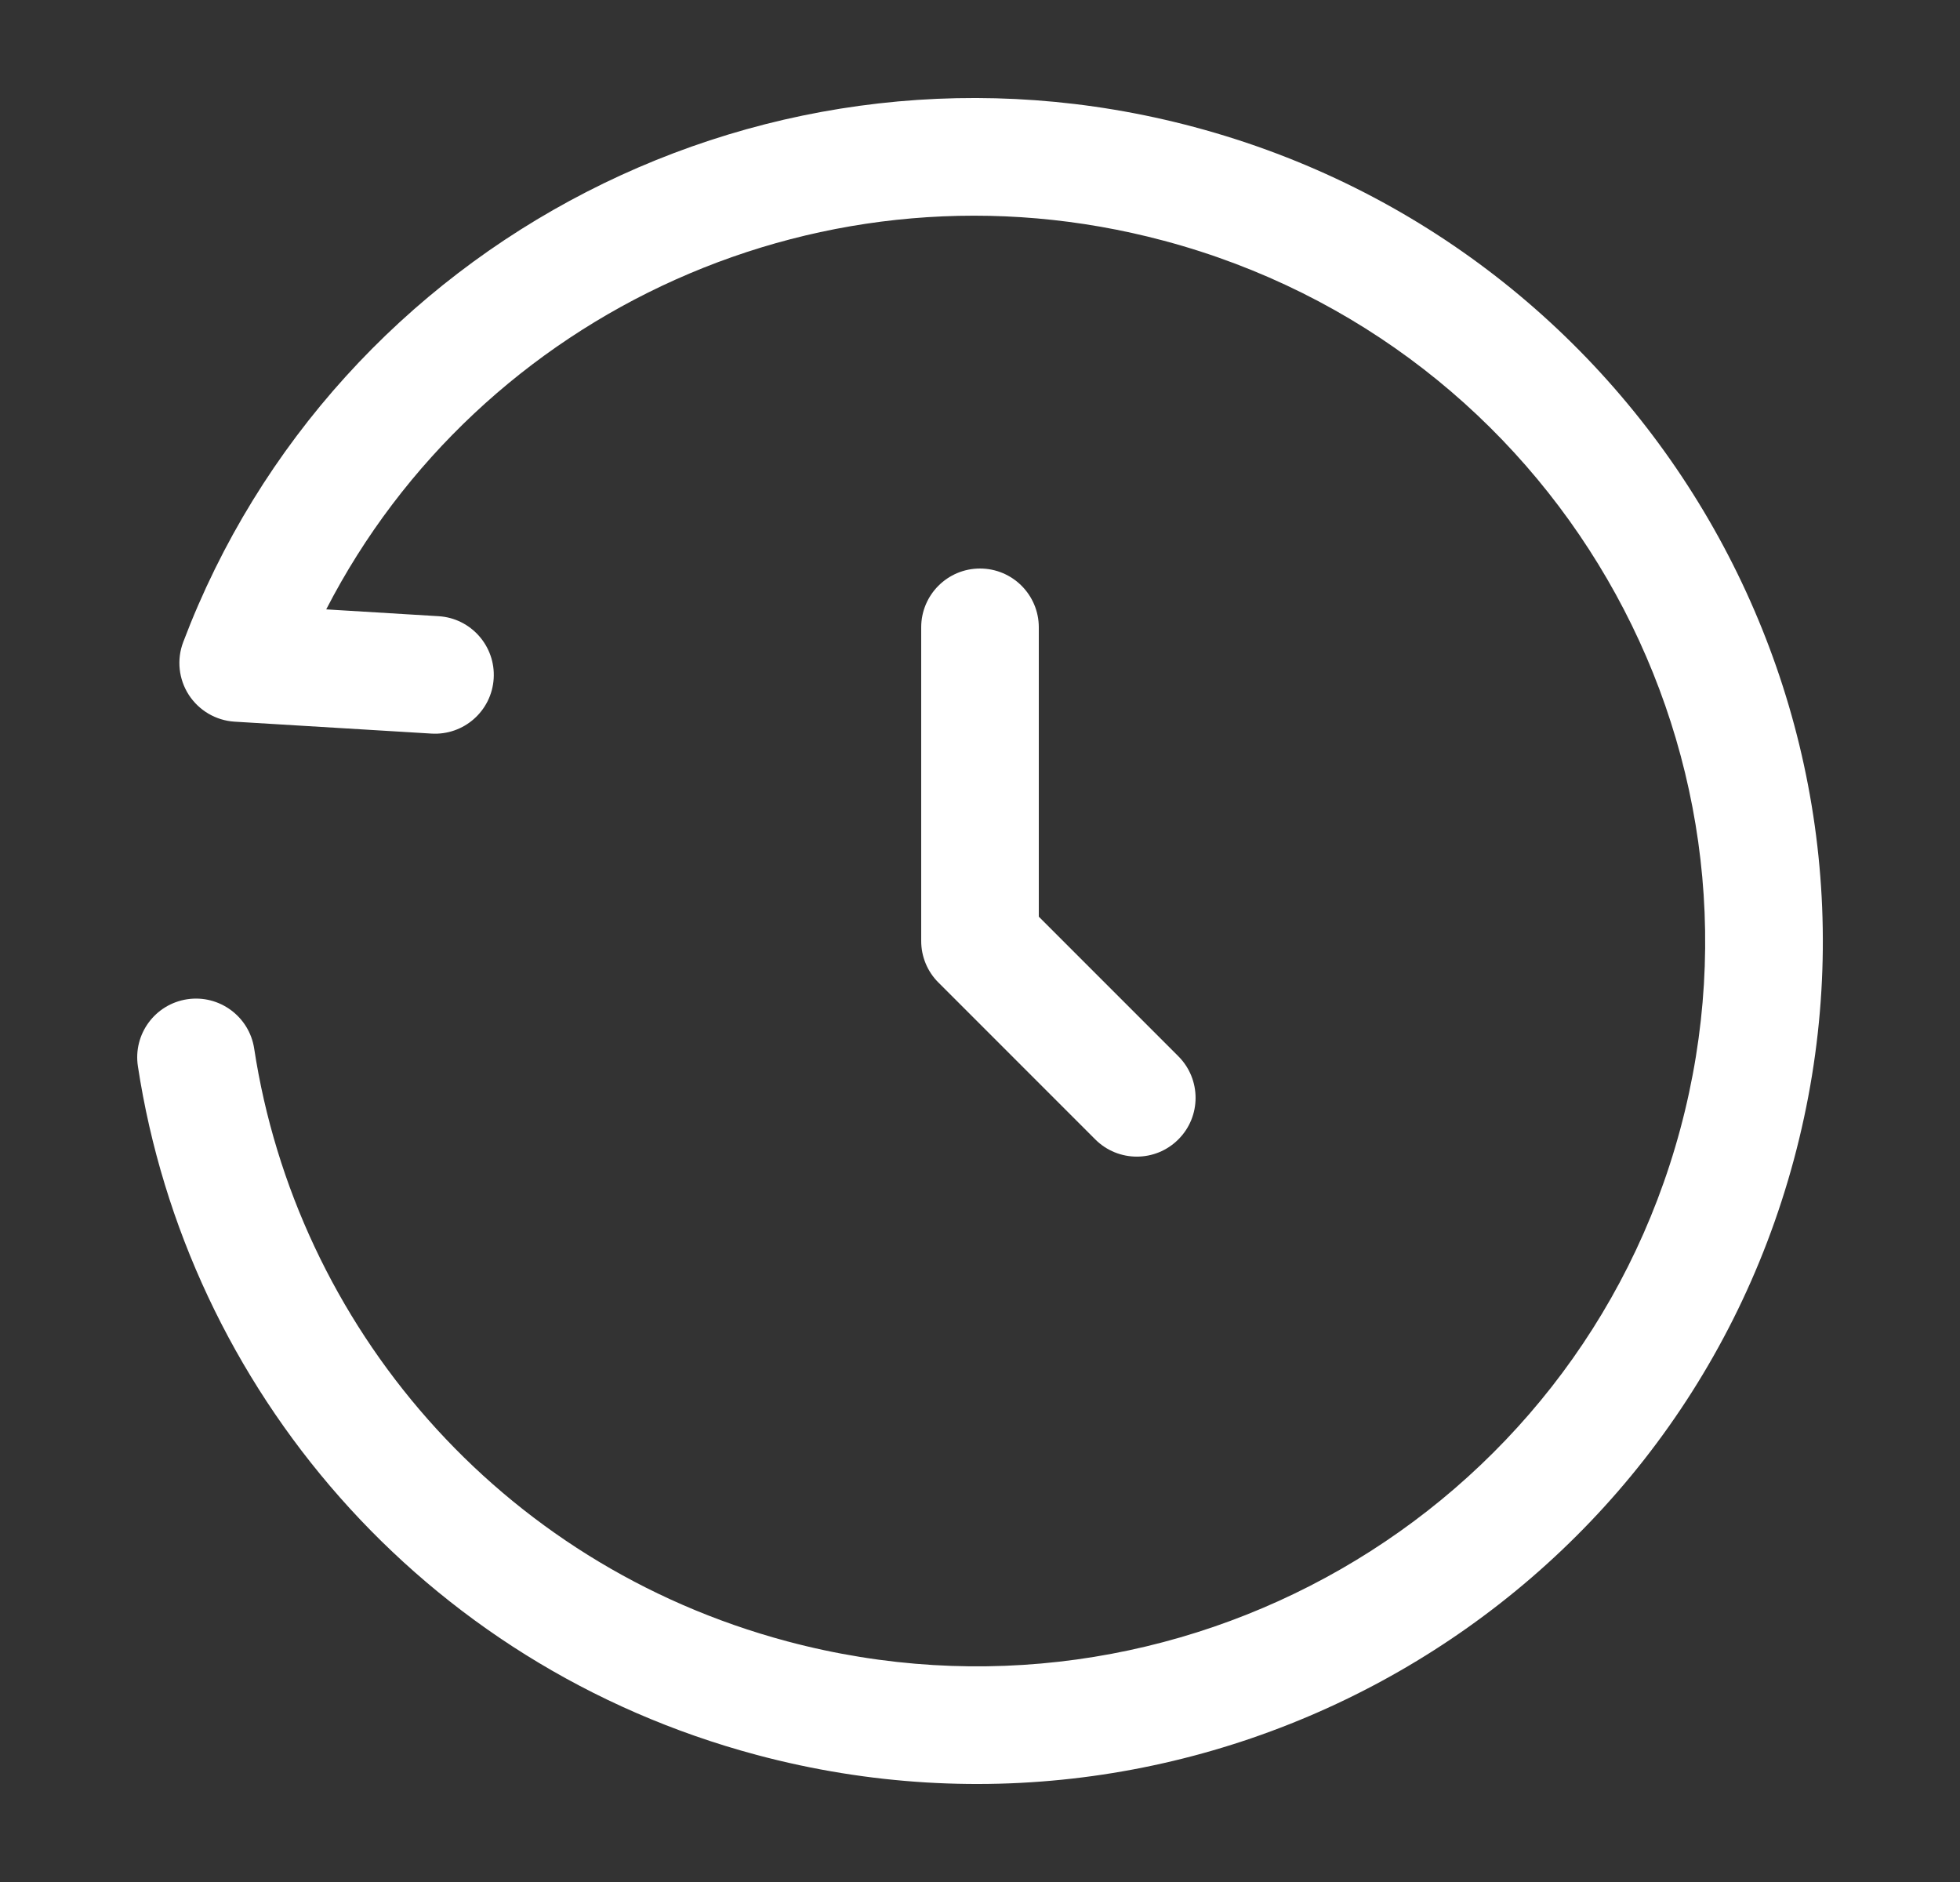
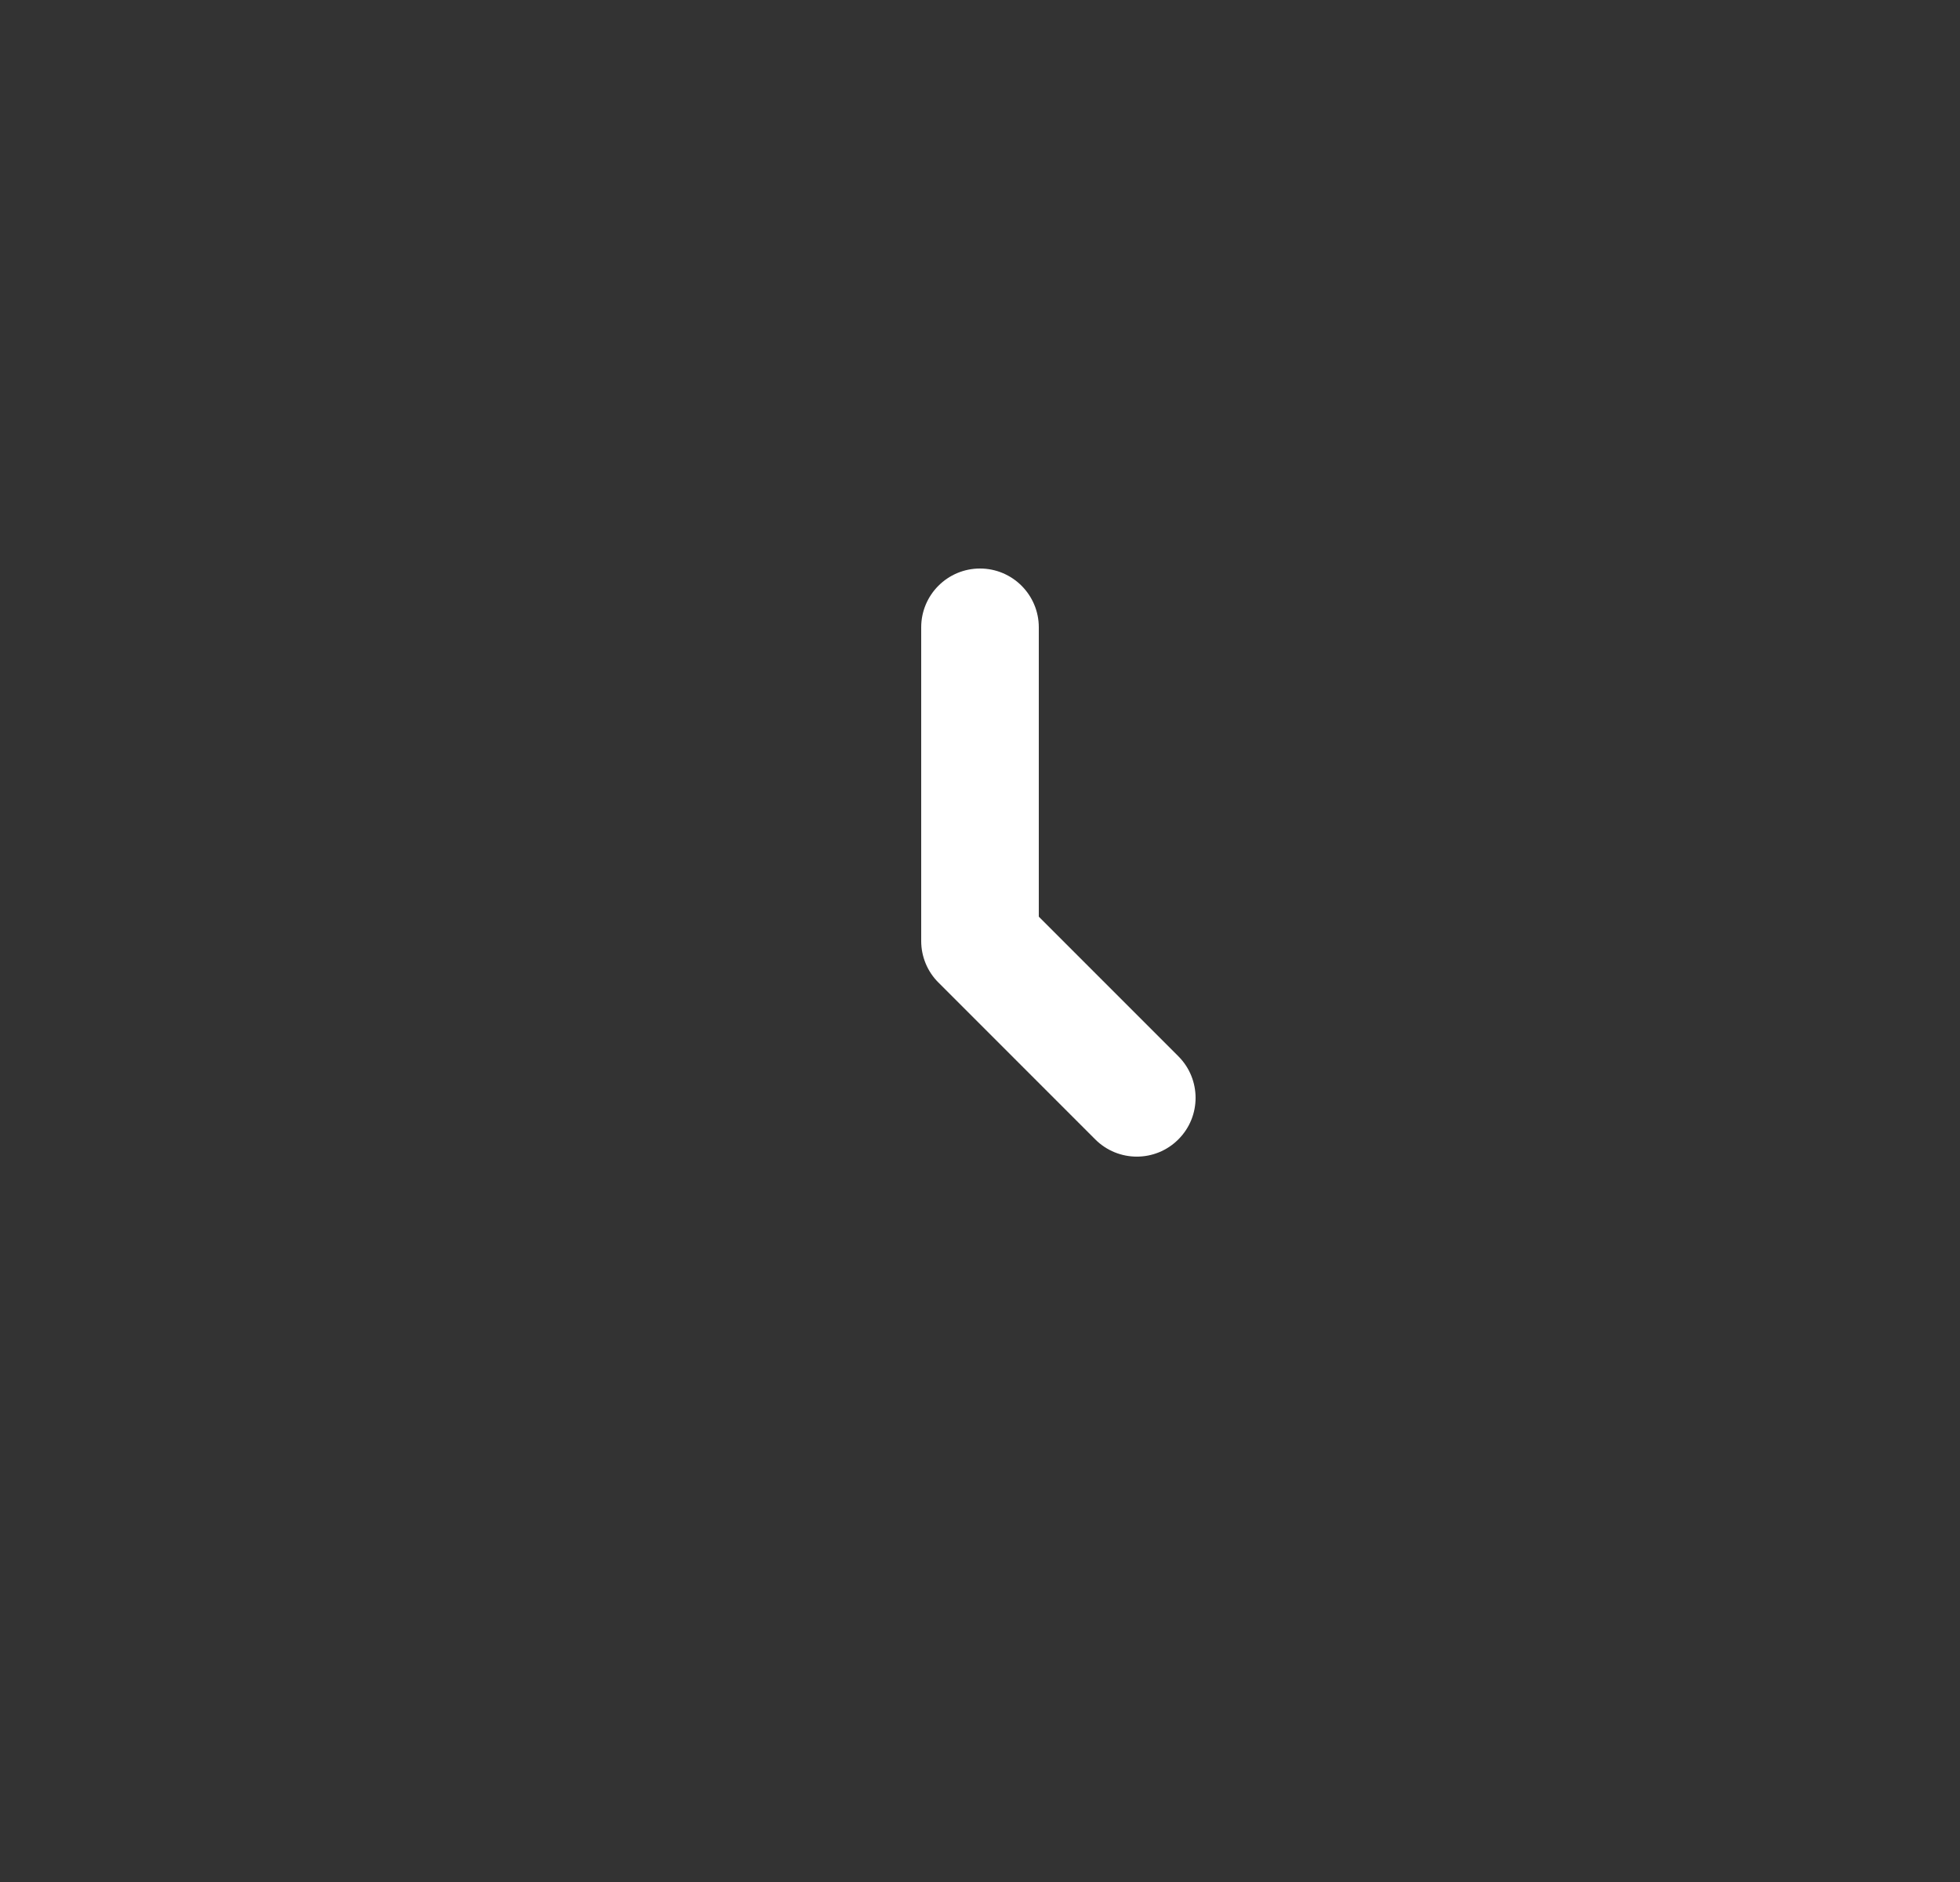
<svg xmlns="http://www.w3.org/2000/svg" width="25" height="24" viewBox="0 0 25 24" fill="none">
  <rect x="0" y="0" width="25" height="24" fill="#333333" stroke="none" />
-   <path d="M14.846 3.07C10.529 1.917 6.114 3.977 4.161 7.771L5.594 7.858C6.007 7.883 6.322 8.239 6.297 8.652C6.272 9.066 5.916 9.38 5.503 9.355L2.992 9.203C2.754 9.188 2.538 9.061 2.408 8.861C2.279 8.661 2.252 8.411 2.337 8.188C4.272 3.08 9.824 0.176 15.233 1.62C20.994 3.159 24.424 9.052 22.881 14.788C21.339 20.524 15.414 23.918 9.654 22.38C5.375 21.237 2.384 17.694 1.759 13.598C1.696 13.188 1.977 12.806 2.387 12.743C2.796 12.681 3.179 12.962 3.242 13.371C3.78 16.896 6.354 19.946 10.041 20.931C15.009 22.257 20.107 19.328 21.432 14.399C22.758 9.471 19.814 4.396 14.846 3.07Z" fill="white" />
  <path d="M13.25 8C13.25 7.586 12.914 7.25 12.5 7.25C12.086 7.25 11.75 7.586 11.75 8V12C11.75 12.199 11.829 12.39 11.97 12.53L13.97 14.53C14.263 14.823 14.738 14.823 15.03 14.53C15.323 14.238 15.323 13.763 15.03 13.47L13.25 11.69V8Z" fill="white" />
</svg>